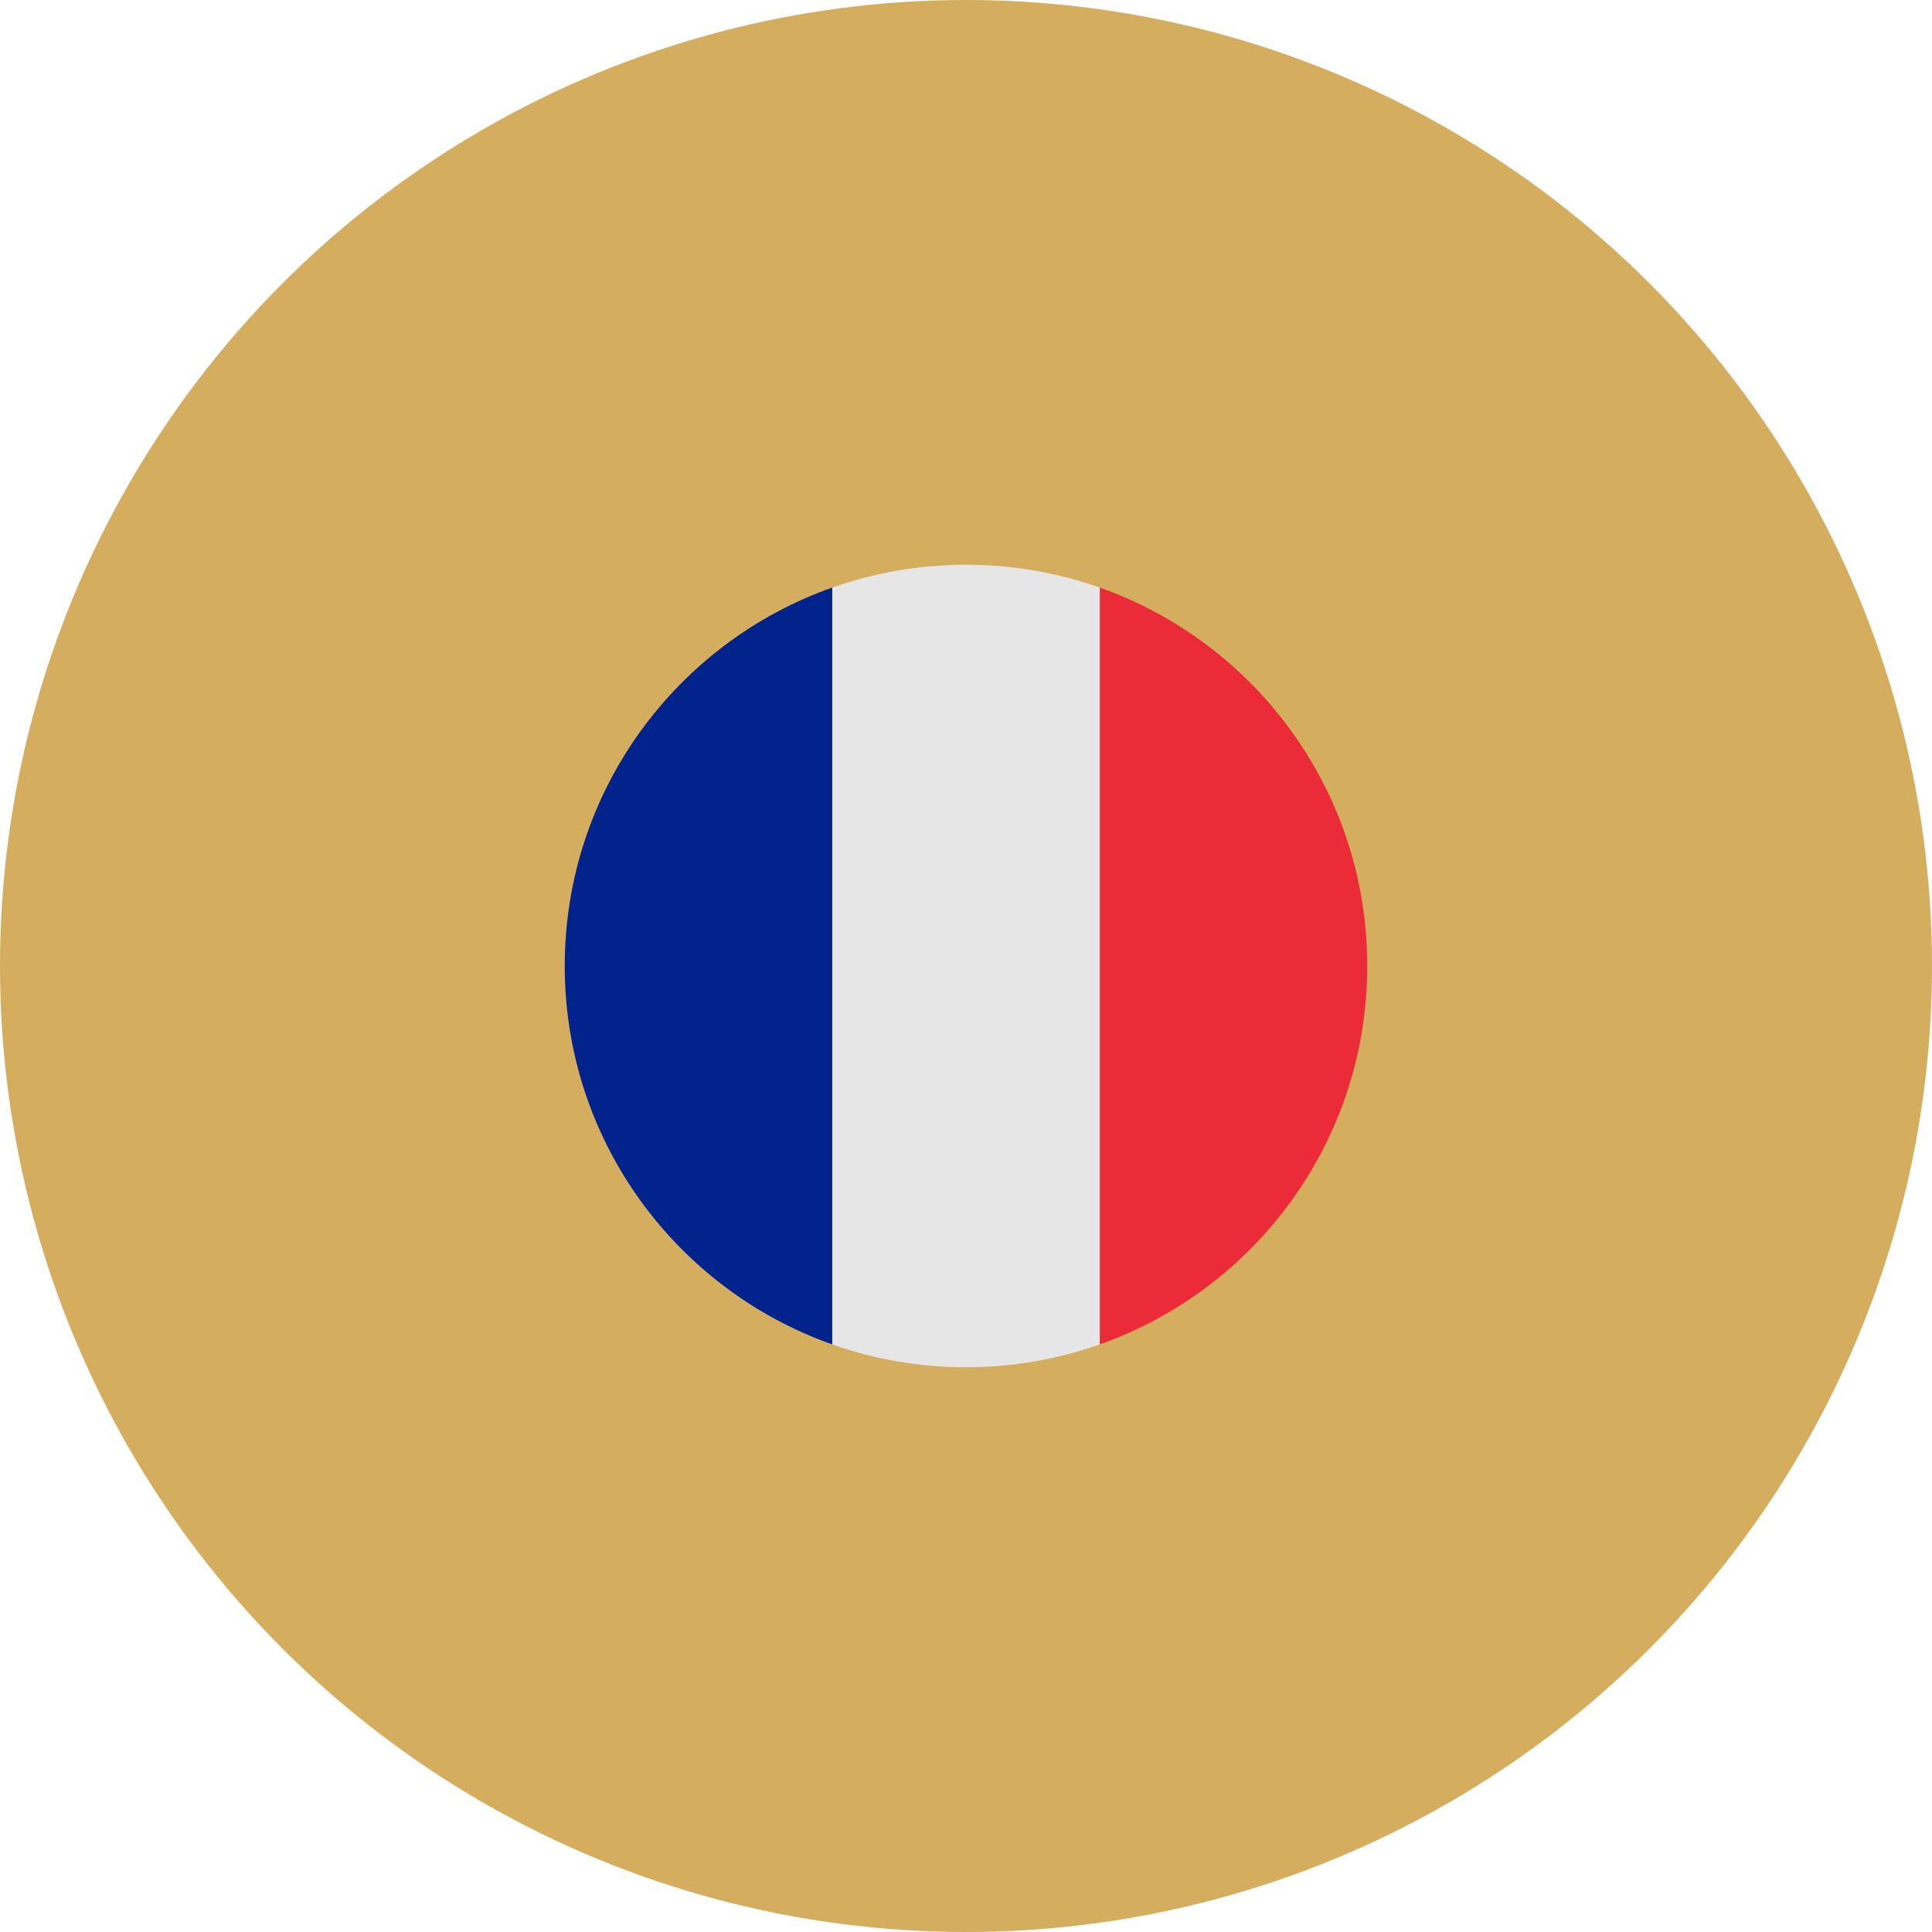
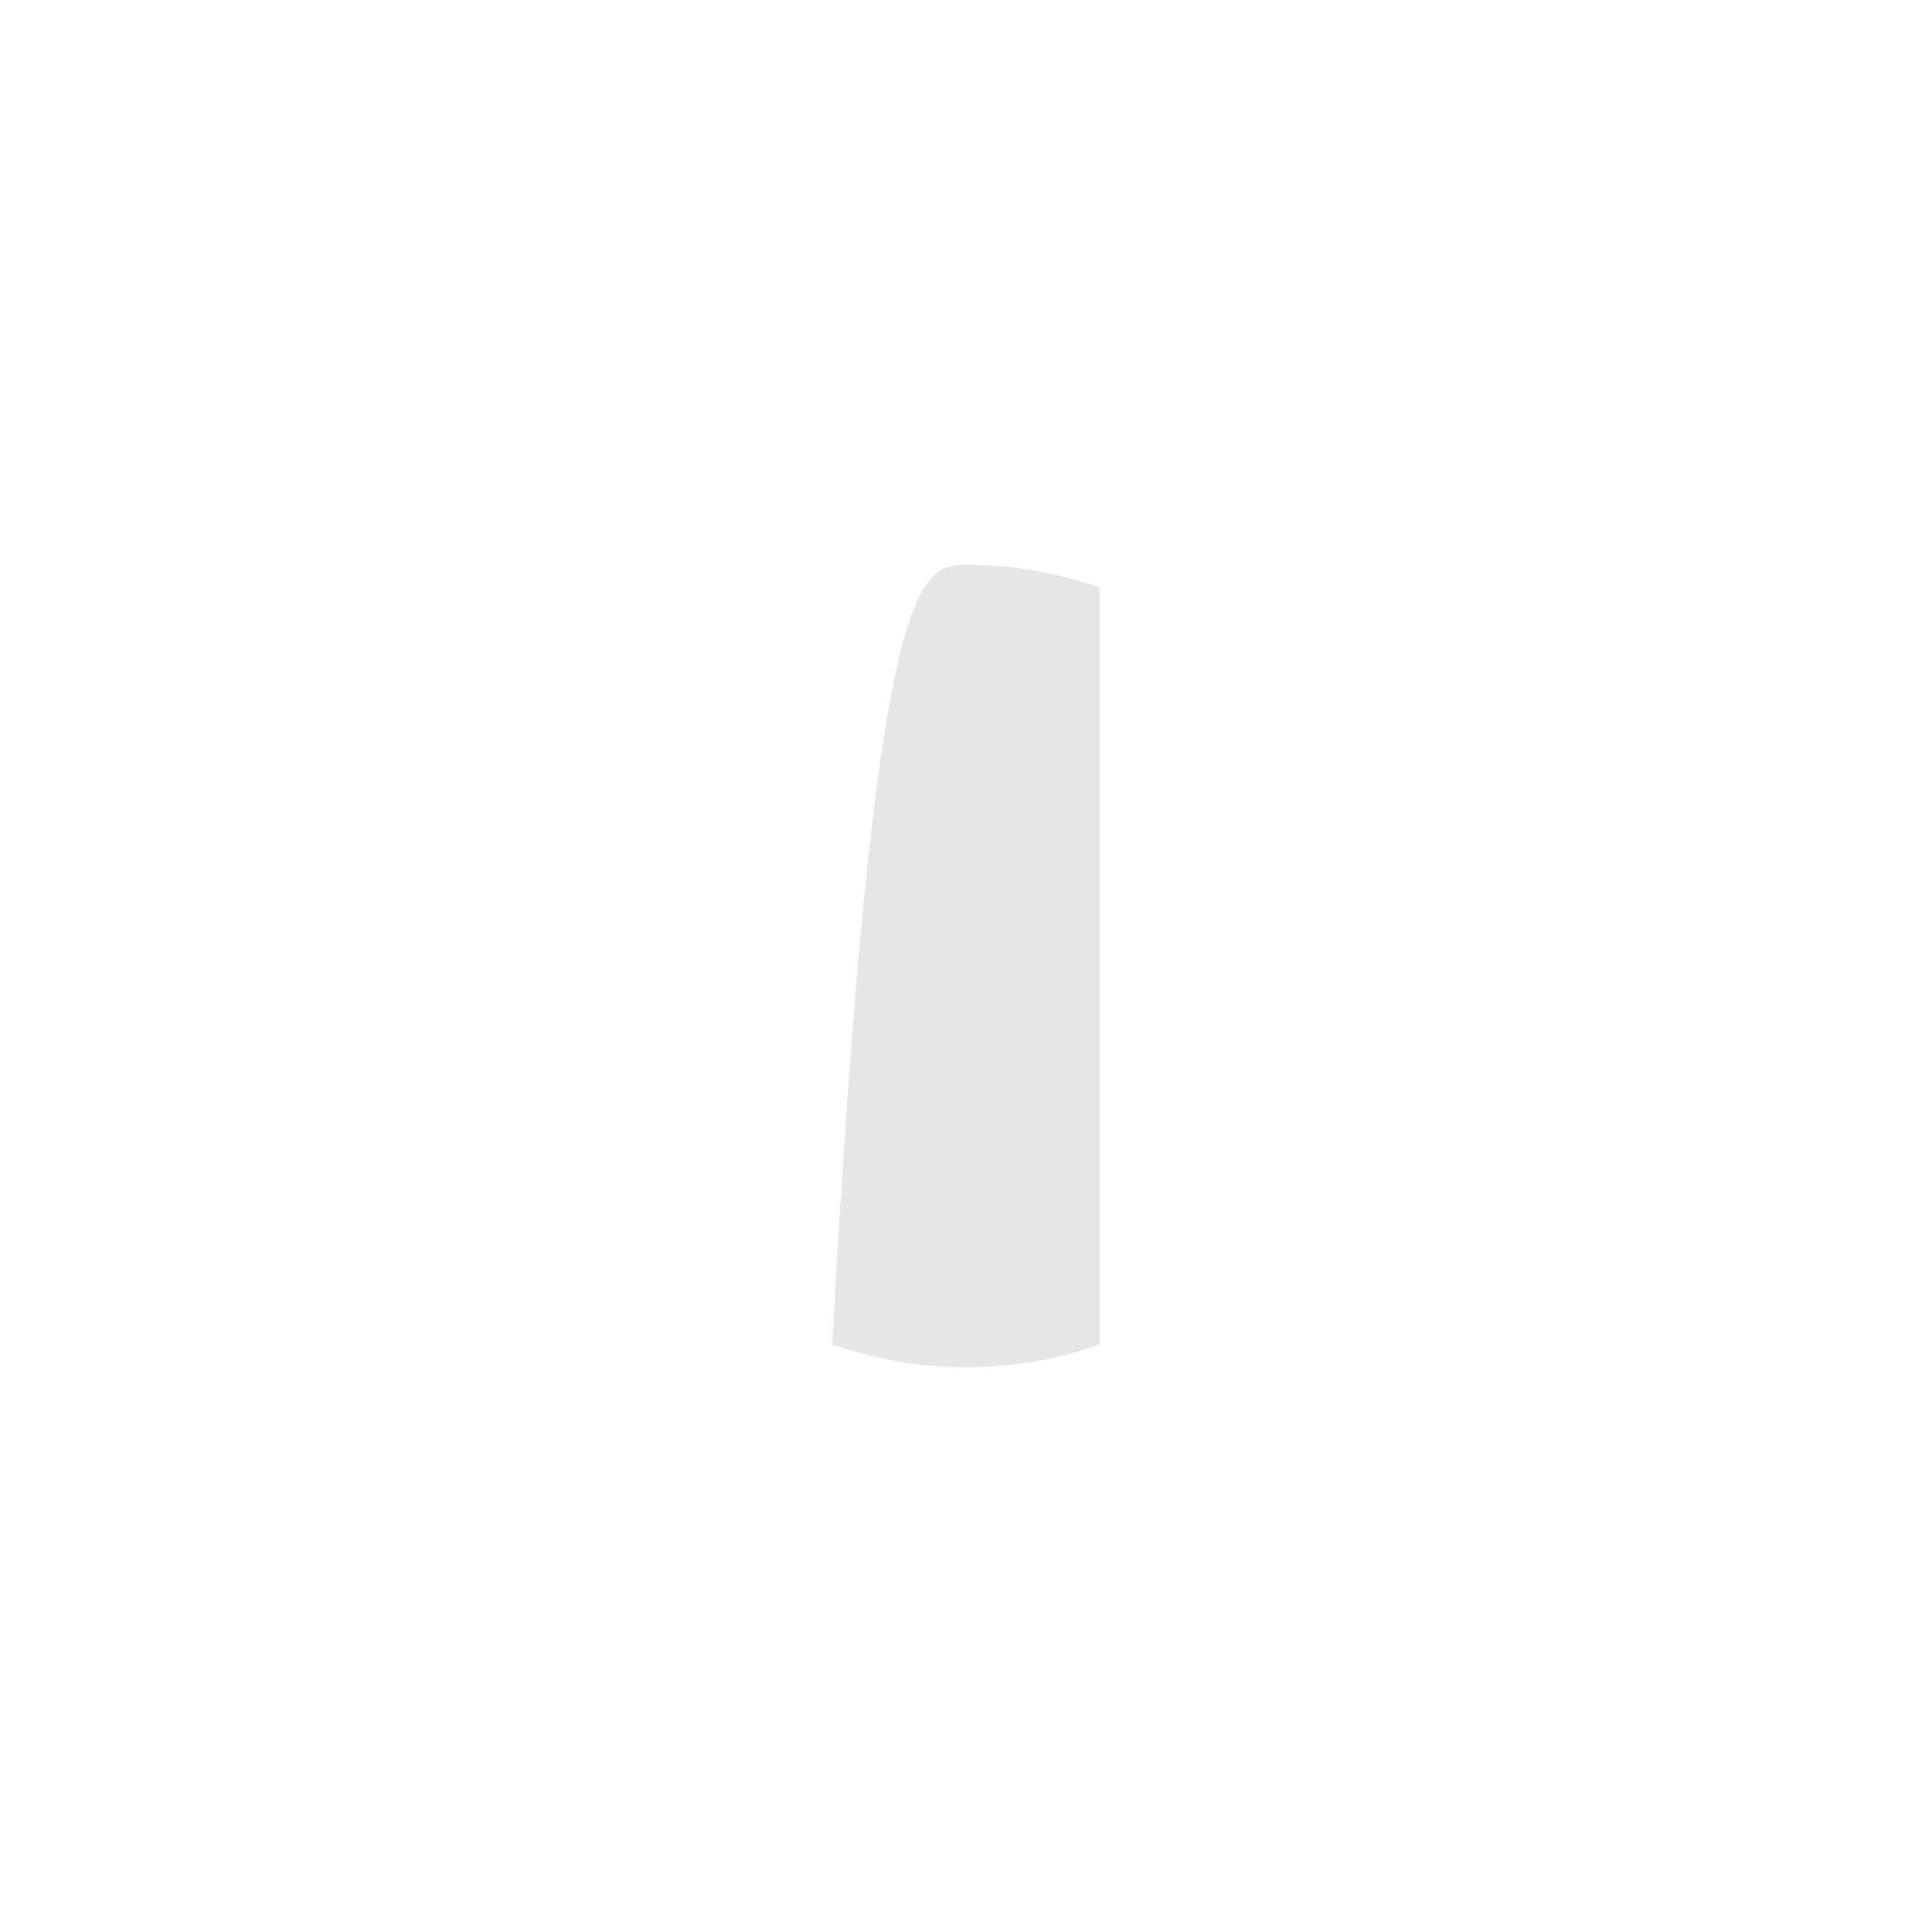
<svg xmlns="http://www.w3.org/2000/svg" width="65" height="65" viewBox="0 0 65 65" fill="none">
  <g id="Group 237640">
-     <circle id="Ellipse 12" cx="32.5" cy="32.5" r="32.5" fill="#D4AD5F" />
-     <path id="Intersect" fill-rule="evenodd" clip-rule="evenodd" d="M37 45.231C42.241 43.379 45.997 38.382 46 32.507V32.492C45.997 26.617 42.241 21.62 37 19.768V45.231Z" fill="#EB2C38" />
-     <path id="Intersect_2" fill-rule="evenodd" clip-rule="evenodd" d="M37 19.768V45.232C35.593 45.729 34.078 46 32.5 46C30.922 46 29.407 45.729 28 45.232V19.768C29.407 19.271 30.922 19 32.5 19C34.078 19 35.593 19.271 37 19.768Z" fill="#E5E6E5" />
-     <path id="Intersect_3" fill-rule="evenodd" clip-rule="evenodd" d="M28 19.768C22.757 21.621 19 26.621 19 32.499C19 38.377 22.757 43.378 28 45.231V19.768Z" fill="#02228C" />
+     <path id="Intersect_2" fill-rule="evenodd" clip-rule="evenodd" d="M37 19.768V45.232C35.593 45.729 34.078 46 32.5 46C30.922 46 29.407 45.729 28 45.232C29.407 19.271 30.922 19 32.5 19C34.078 19 35.593 19.271 37 19.768Z" fill="#E5E6E5" />
  </g>
</svg>